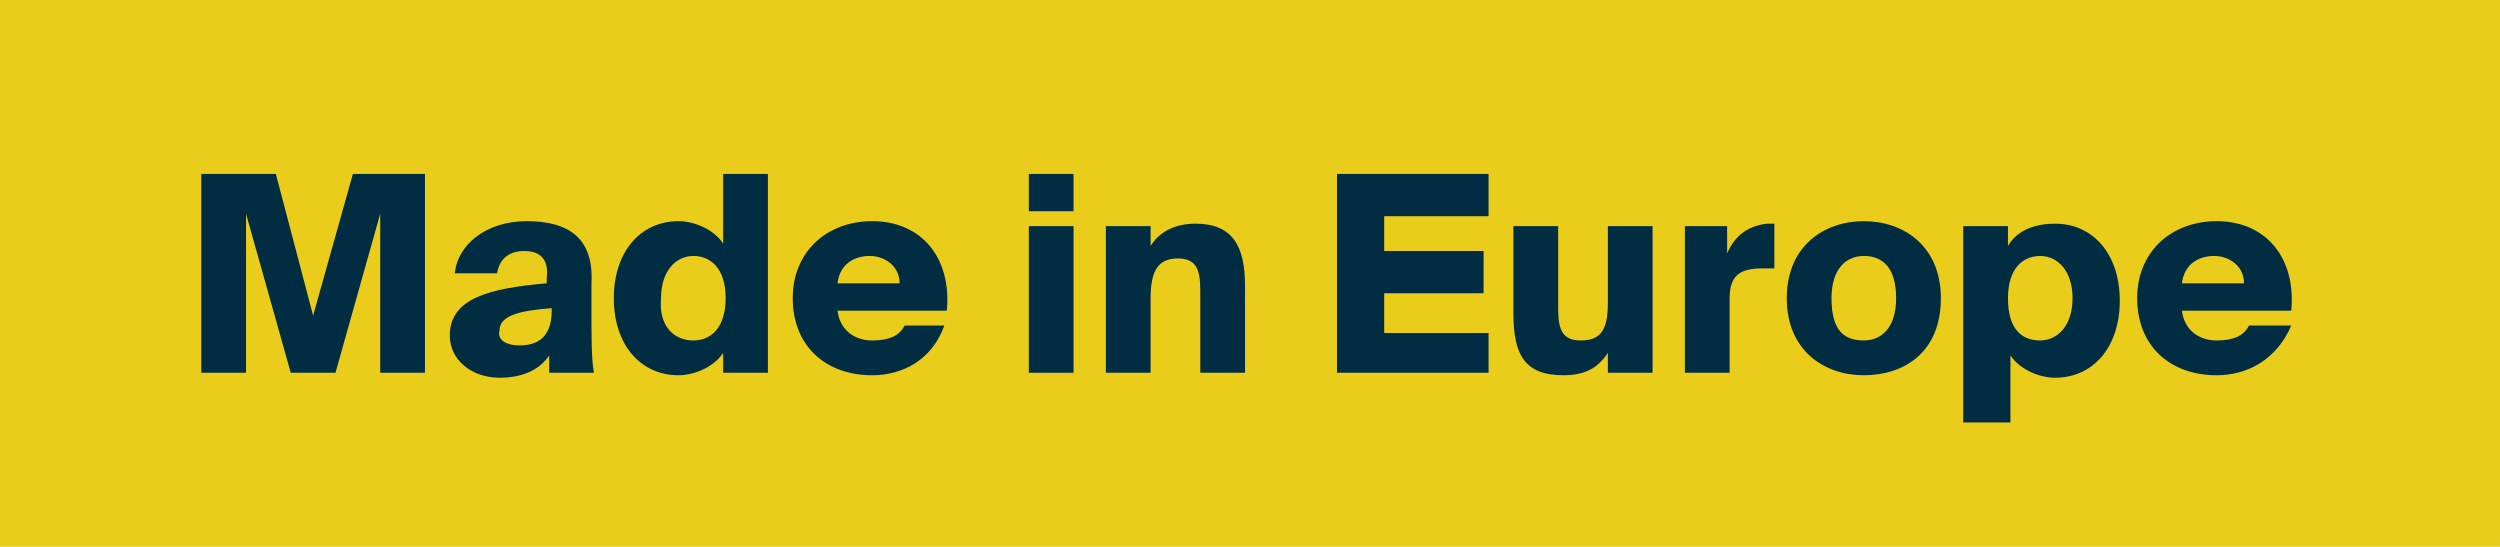
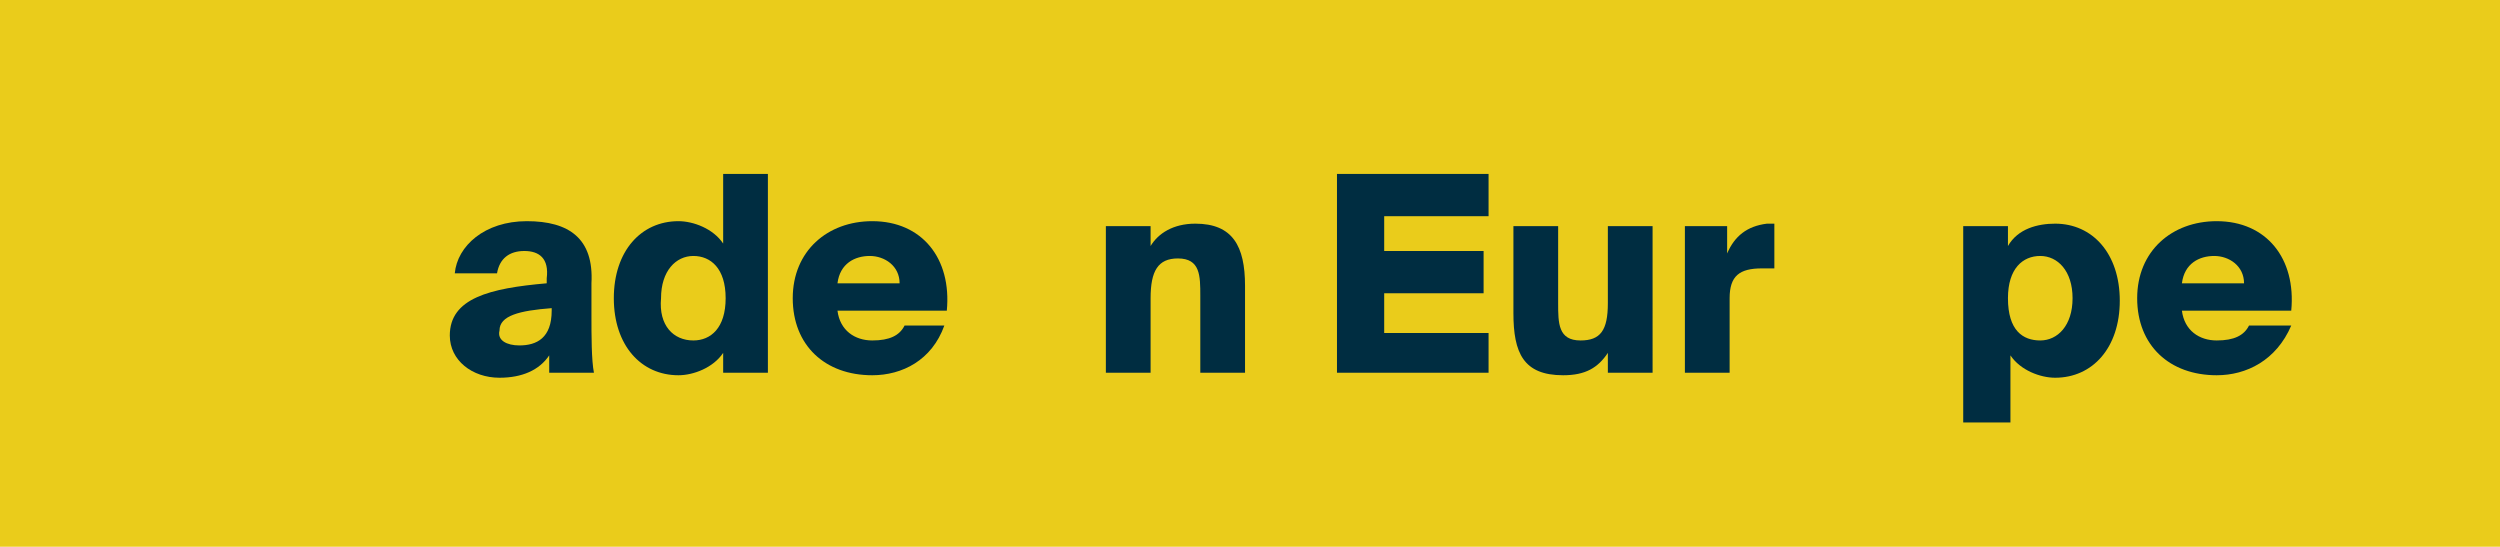
<svg xmlns="http://www.w3.org/2000/svg" version="1.1" id="Ebene_1" x="0px" y="0px" viewBox="0 0 100.6 22" style="enable-background:new 0 0 100.6 22;" xml:space="preserve">
  <style type="text/css">
	.st0{fill:#EACC1B;}
	.st1{fill:none;}
	.st2{enable-background:new    ;}
	.st3{fill:#002D41;}
</style>
  <g>
    <rect y="0" class="st0" width="100.6" height="22" />
  </g>
  <rect x="7.4" y="7" class="st1" width="86" height="8.3" />
  <g class="st2">
-     <path class="st3" d="M9.9,8.6V15H8.1V7h3l1.5,5.7L14.2,7h2.9v8h-1.8V8.6L13.5,15h-1.8L9.9,8.6z" />
    <path class="st3" d="M21.1,10.1c-0.6,0-1,0.3-1.1,0.9h-1.7c0.1-1.1,1.2-2.1,2.9-2.1c1.7,0,2.7,0.7,2.6,2.5l0,1.3   c0,0.8,0,1.8,0.1,2.3h-1.8l0-0.7c-0.4,0.6-1.1,0.9-2,0.9c-1.1,0-2-0.7-2-1.7c0-1.5,1.6-1.9,3.9-2.1v-0.2   C22.1,10.4,21.7,10.1,21.1,10.1z M20.9,13.9c0.7,0,1.3-0.3,1.3-1.4v-0.1c-1.3,0.1-2.1,0.3-2.1,0.9C20,13.7,20.4,13.9,20.9,13.9z" />
    <path class="st3" d="M30.9,15h-1.8v-0.8c-0.4,0.6-1.2,0.9-1.8,0.9c-1.5,0-2.6-1.2-2.6-3.1c0-1.9,1.1-3.1,2.6-3.1   c0.6,0,1.4,0.3,1.8,0.9V7h1.8V15z M27.9,13.7c0.7,0,1.3-0.5,1.3-1.7c0-1.2-0.6-1.7-1.3-1.7c-0.7,0-1.3,0.6-1.3,1.7   C26.5,13.1,27.1,13.7,27.9,13.7z" />
    <path class="st3" d="M35.1,15.1c-1.9,0-3.2-1.2-3.2-3.1c0-1.9,1.4-3.1,3.2-3.1c2,0,3.2,1.5,3,3.6h-4.4c0.1,0.8,0.7,1.2,1.4,1.2   c0.7,0,1.1-0.2,1.3-0.6H38C37.5,14.5,36.3,15.1,35.1,15.1z M36.2,11.4c0-0.7-0.6-1.1-1.2-1.1c-0.6,0-1.2,0.3-1.3,1.1H36.2z" />
-     <path class="st3" d="M43.2,8.5h-1.8V7h1.8V8.5z M43.2,15h-1.8V9.1h1.8V15z" />
    <path class="st3" d="M48.1,9c1.5,0,2,0.9,2,2.5V15h-1.8v-3.1c0-0.8,0-1.5-0.9-1.5c-0.8,0-1.1,0.5-1.1,1.6v3h-1.8V9.1h1.8v0.8   C46.6,9.4,47.2,9,48.1,9z" />
    <path class="st3" d="M59.9,7v1.7h-4.2v1.4h4v1.7h-4v1.6h4.2V15h-6.1V7H59.9z" />
    <path class="st3" d="M62.9,15.1c-1.6,0-2-0.9-2-2.5V9.1h1.8v3.1c0,0.8,0,1.5,0.9,1.5c0.8,0,1.1-0.4,1.1-1.5V9.1h1.8V15h-1.8v-0.8   C64.3,14.8,63.8,15.1,62.9,15.1z" />
    <path class="st3" d="M70.9,10.8c-0.9,0-1.3,0.3-1.3,1.2v3h-1.8V9.1h1.7v1.1c0.3-0.7,0.8-1.1,1.6-1.2c0.1,0,0.2,0,0.3,0v1.8   C71.2,10.8,71.1,10.8,70.9,10.8z" />
-     <path class="st3" d="M75,15.1c-1.6,0-3.1-1-3.1-3.1c0-2.1,1.5-3.1,3.1-3.1c1.6,0,3.1,1,3.1,3.1C78.1,14.2,76.6,15.1,75,15.1z    M75,13.7c0.7,0,1.3-0.5,1.3-1.7c0-1.3-0.6-1.7-1.3-1.7c-0.7,0-1.3,0.5-1.3,1.7C73.7,13.3,74.2,13.7,75,13.7z" />
    <path class="st3" d="M82.7,9c1.5,0,2.6,1.2,2.6,3.1c0,1.9-1.1,3.1-2.6,3.1c-0.6,0-1.4-0.3-1.8-0.9v2.7H79V9.1h1.8v0.8   C81.2,9.2,82,9,82.7,9z M82.1,13.7c0.7,0,1.3-0.6,1.3-1.7c0-1.1-0.6-1.7-1.3-1.7c-0.7,0-1.3,0.5-1.3,1.7   C80.8,13.3,81.4,13.7,82.1,13.7z" />
    <path class="st3" d="M89.2,15.1c-1.9,0-3.2-1.2-3.2-3.1c0-1.9,1.4-3.1,3.2-3.1c2,0,3.2,1.5,3,3.6h-4.4c0.1,0.8,0.7,1.2,1.4,1.2   c0.7,0,1.1-0.2,1.3-0.6h1.7C91.6,14.5,90.4,15.1,89.2,15.1z M90.3,11.4c0-0.7-0.6-1.1-1.2-1.1c-0.6,0-1.2,0.3-1.3,1.1H90.3z" />
  </g>
</svg>